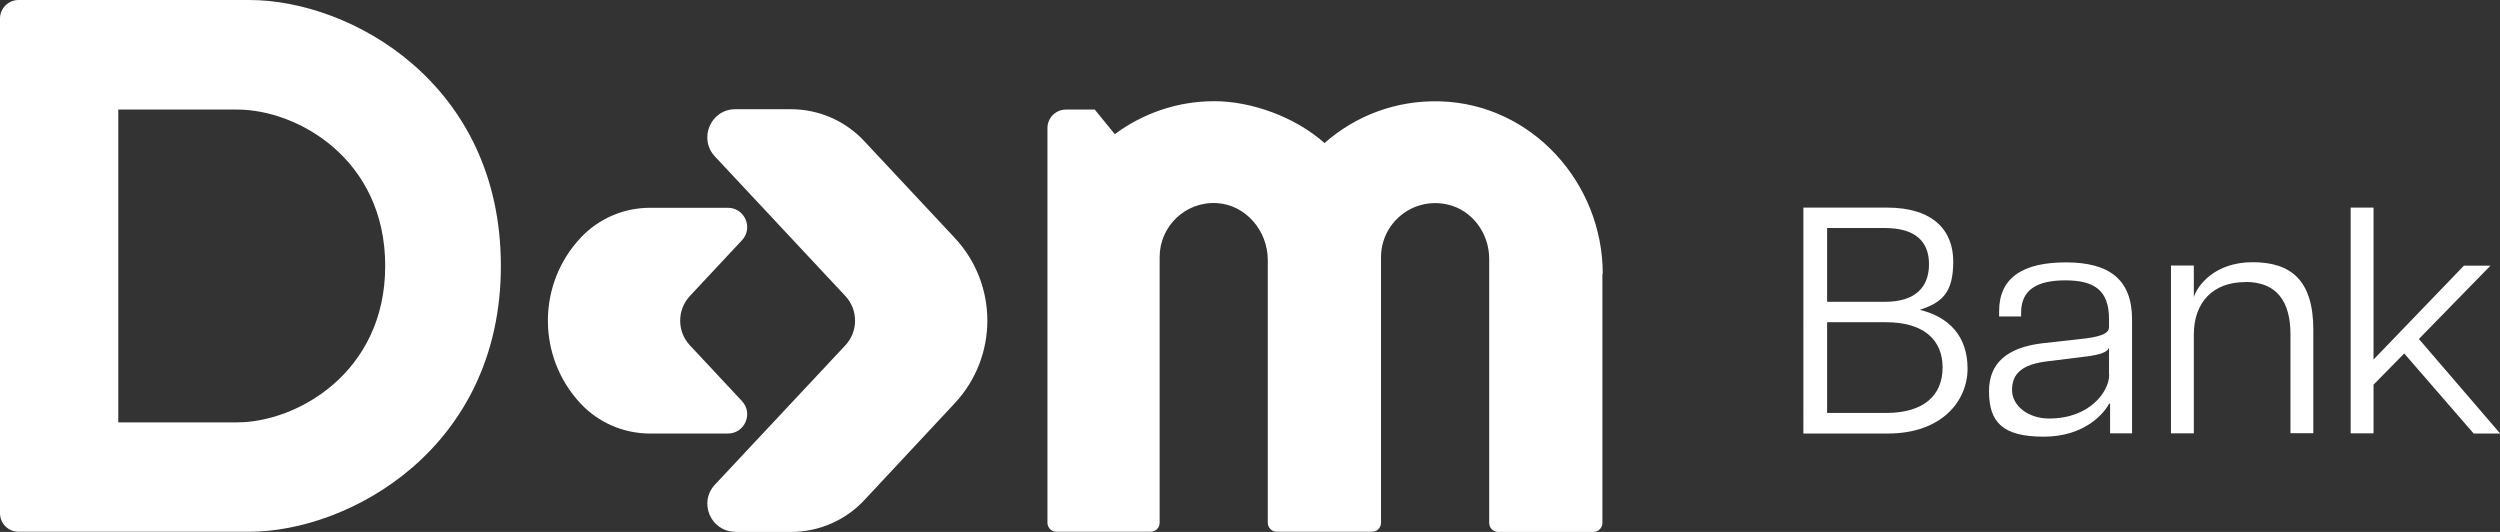
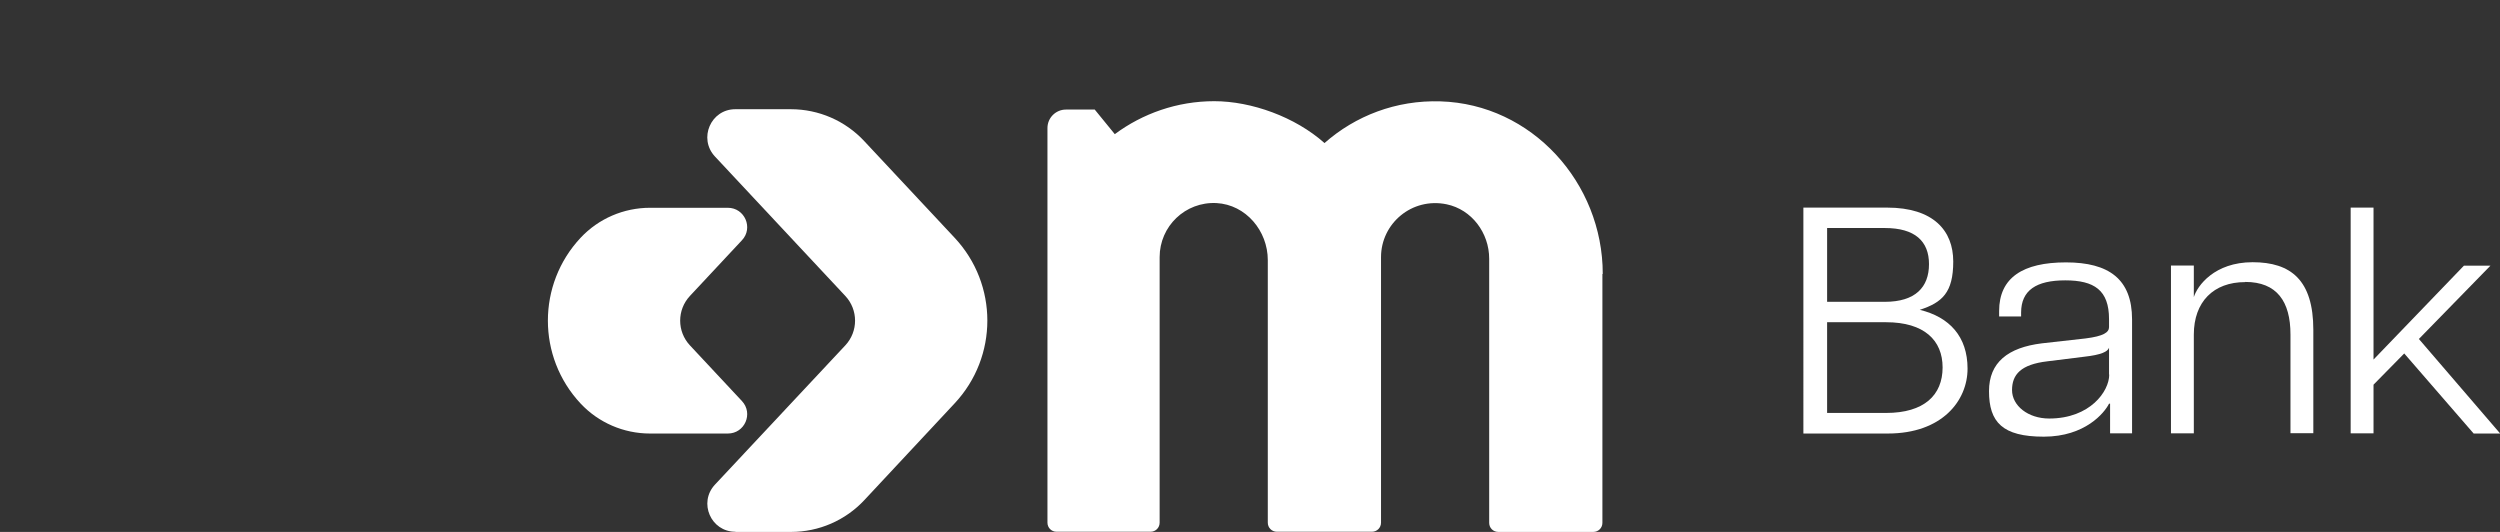
<svg xmlns="http://www.w3.org/2000/svg" id="Camada_2" data-name="Camada 2" viewBox="0 0 1433 304.9">
  <rect x="0" y="0" width="1433" height="304.9" fill="#333333" stroke="none" />
  <defs>
    <style>      .cls-1 {        isolation: isolate;      }      .cls-2 {        fill: #fff;        stroke-width: 0px;      }    </style>
  </defs>
  <g id="Content">
-     <path class="cls-2" d="M142.9,0H10.6C4.8,0,0,4.8,0,10.6v283.6c0,5.9,4.8,10.6,10.6,10.6h132.2c57.5,0,144.3-47.8,144.3-152.4S201.1,0,142.9,0ZM136,242.1h-68.2V62.8h68.2c34.2,0,84.8,28.1,84.8,89.6s-51,89.7-84.8,89.7Z" />
    <path class="cls-2" d="M395.5,198l29.8,31.9c6.6,7.1,1.6,18.6-8.1,18.6h-44.6c-15.1,0-29.5-6.2-39.8-17.2h0c-25-26.7-25-68.3,0-95h0c10.3-11,24.7-17.2,39.8-17.2h44.6c9.7,0,14.7,11.6,8.1,18.6l-29.8,31.9c-7.5,8-7.5,20.4,0,28.4h0Z" />
    <path class="cls-2" d="M421.6,304.9h31.8c16,0,31.2-6.6,42.1-18.3l51.7-55.4c25-26.7,25-68.2,0-94.9l-51.8-55.4c-10.9-11.7-26.1-18.3-42.1-18.3h-31.8c-14.1,0-21.3,16.8-11.7,27.1l74.7,79.9c7.5,8,7.5,20.4,0,28.4l-74.7,79.8c-9.6,10.3-2.3,27,11.7,27h0Z" />
    <path class="cls-2" d="M918.5,157v142.7c0,2.9-2.3,5.2-5.2,5.2h-54.5c-2.9,0-5.2-2.3-5.2-5.2v-151.4c0-14.8-10-28.2-24.4-31.2-19.9-4.1-37.6,11-37.6,30.3v152.2c0,2.9-2.3,5.2-5.2,5.2h-54.5c-2.9,0-5.2-2.3-5.2-5.2v-150.5c0-16.8-12.6-31.8-29.4-32.7-17.9-.9-32.6,13.3-32.6,31v152.2c0,2.9-2.3,5.2-5.2,5.2h-53.9c-2.9,0-5.2-2.3-5.2-5.2V73.4c0-5.9,4.8-10.6,10.6-10.6h16.5l11.5,14.1c15.9-11.8,35.7-18.9,57-18.9s46.4,9,63.2,24c17.7-15.6,41-24.7,66.5-23.9,52.3,1.6,93,46.6,93,98.9h0Z" />
    <g class="cls-1">
      <path class="cls-2" d="M1033.6,119h48.1c26.4,0,37.9,13.1,37.9,30.9s-6.3,23.5-19.2,27.7c17,4.1,27.4,15.3,27.4,33.7s-14.6,37.2-45.7,37.2h-48.4V119ZM1105.7,151.4c0-13.1-8-20.7-25.3-20.7h-33.1v42.3h33.1c17.4,0,25.3-8.3,25.3-21.6ZM1113.5,210.6c0-15.5-10.5-25.9-32.4-25.9h-33.8v52h33.8c21.8,0,32.4-10.2,32.4-26.1Z" />
      <path class="cls-2" d="M1140.1,224.2c0-16.5,10.9-25,30.3-27.4l25-2.8c10.4-1.3,13.5-3.5,13.5-6.5v-4.6c0-16.6-8.5-22.2-25.1-22.2s-25.3,5.7-25.3,18.5v2.2h-12.6v-3.1c0-19.2,13.7-27.9,38.3-27.9s37.9,9.6,37.9,32.7v65.3h-12.6v-17h-.6c-2.6,5.2-13.7,18.9-37.4,18.9s-31.4-8.3-31.4-26.1ZM1208.9,214.6v-15.3c-.7,2.2-4.3,4.1-14.4,5.2l-20.9,2.6c-15.3,1.8-20.3,7.6-20.3,16.5s9.1,16.3,21.3,16.3c23.5,0,34.4-15.7,34.4-25.1Z" />
      <path class="cls-2" d="M1286.9,161.7c-18.1,0-29.4,11.3-29.4,30.1v56.6h-13.1v-96.2h13.1v18.1c2-6.5,11.8-20,33.7-20s34.8,10.2,34.8,38.8v59.2h-13.1v-56.6c0-18.9-7.8-30.1-25.9-30.1Z" />
      <path class="cls-2" d="M1347.4,119h13.1v87.1l51.8-53.8h15.2l-41,42,46.6,54.2h-15.2l-39.8-45.9-17.6,17.9v27.9h-13.1V119Z" />
    </g>
  </g>
</svg>